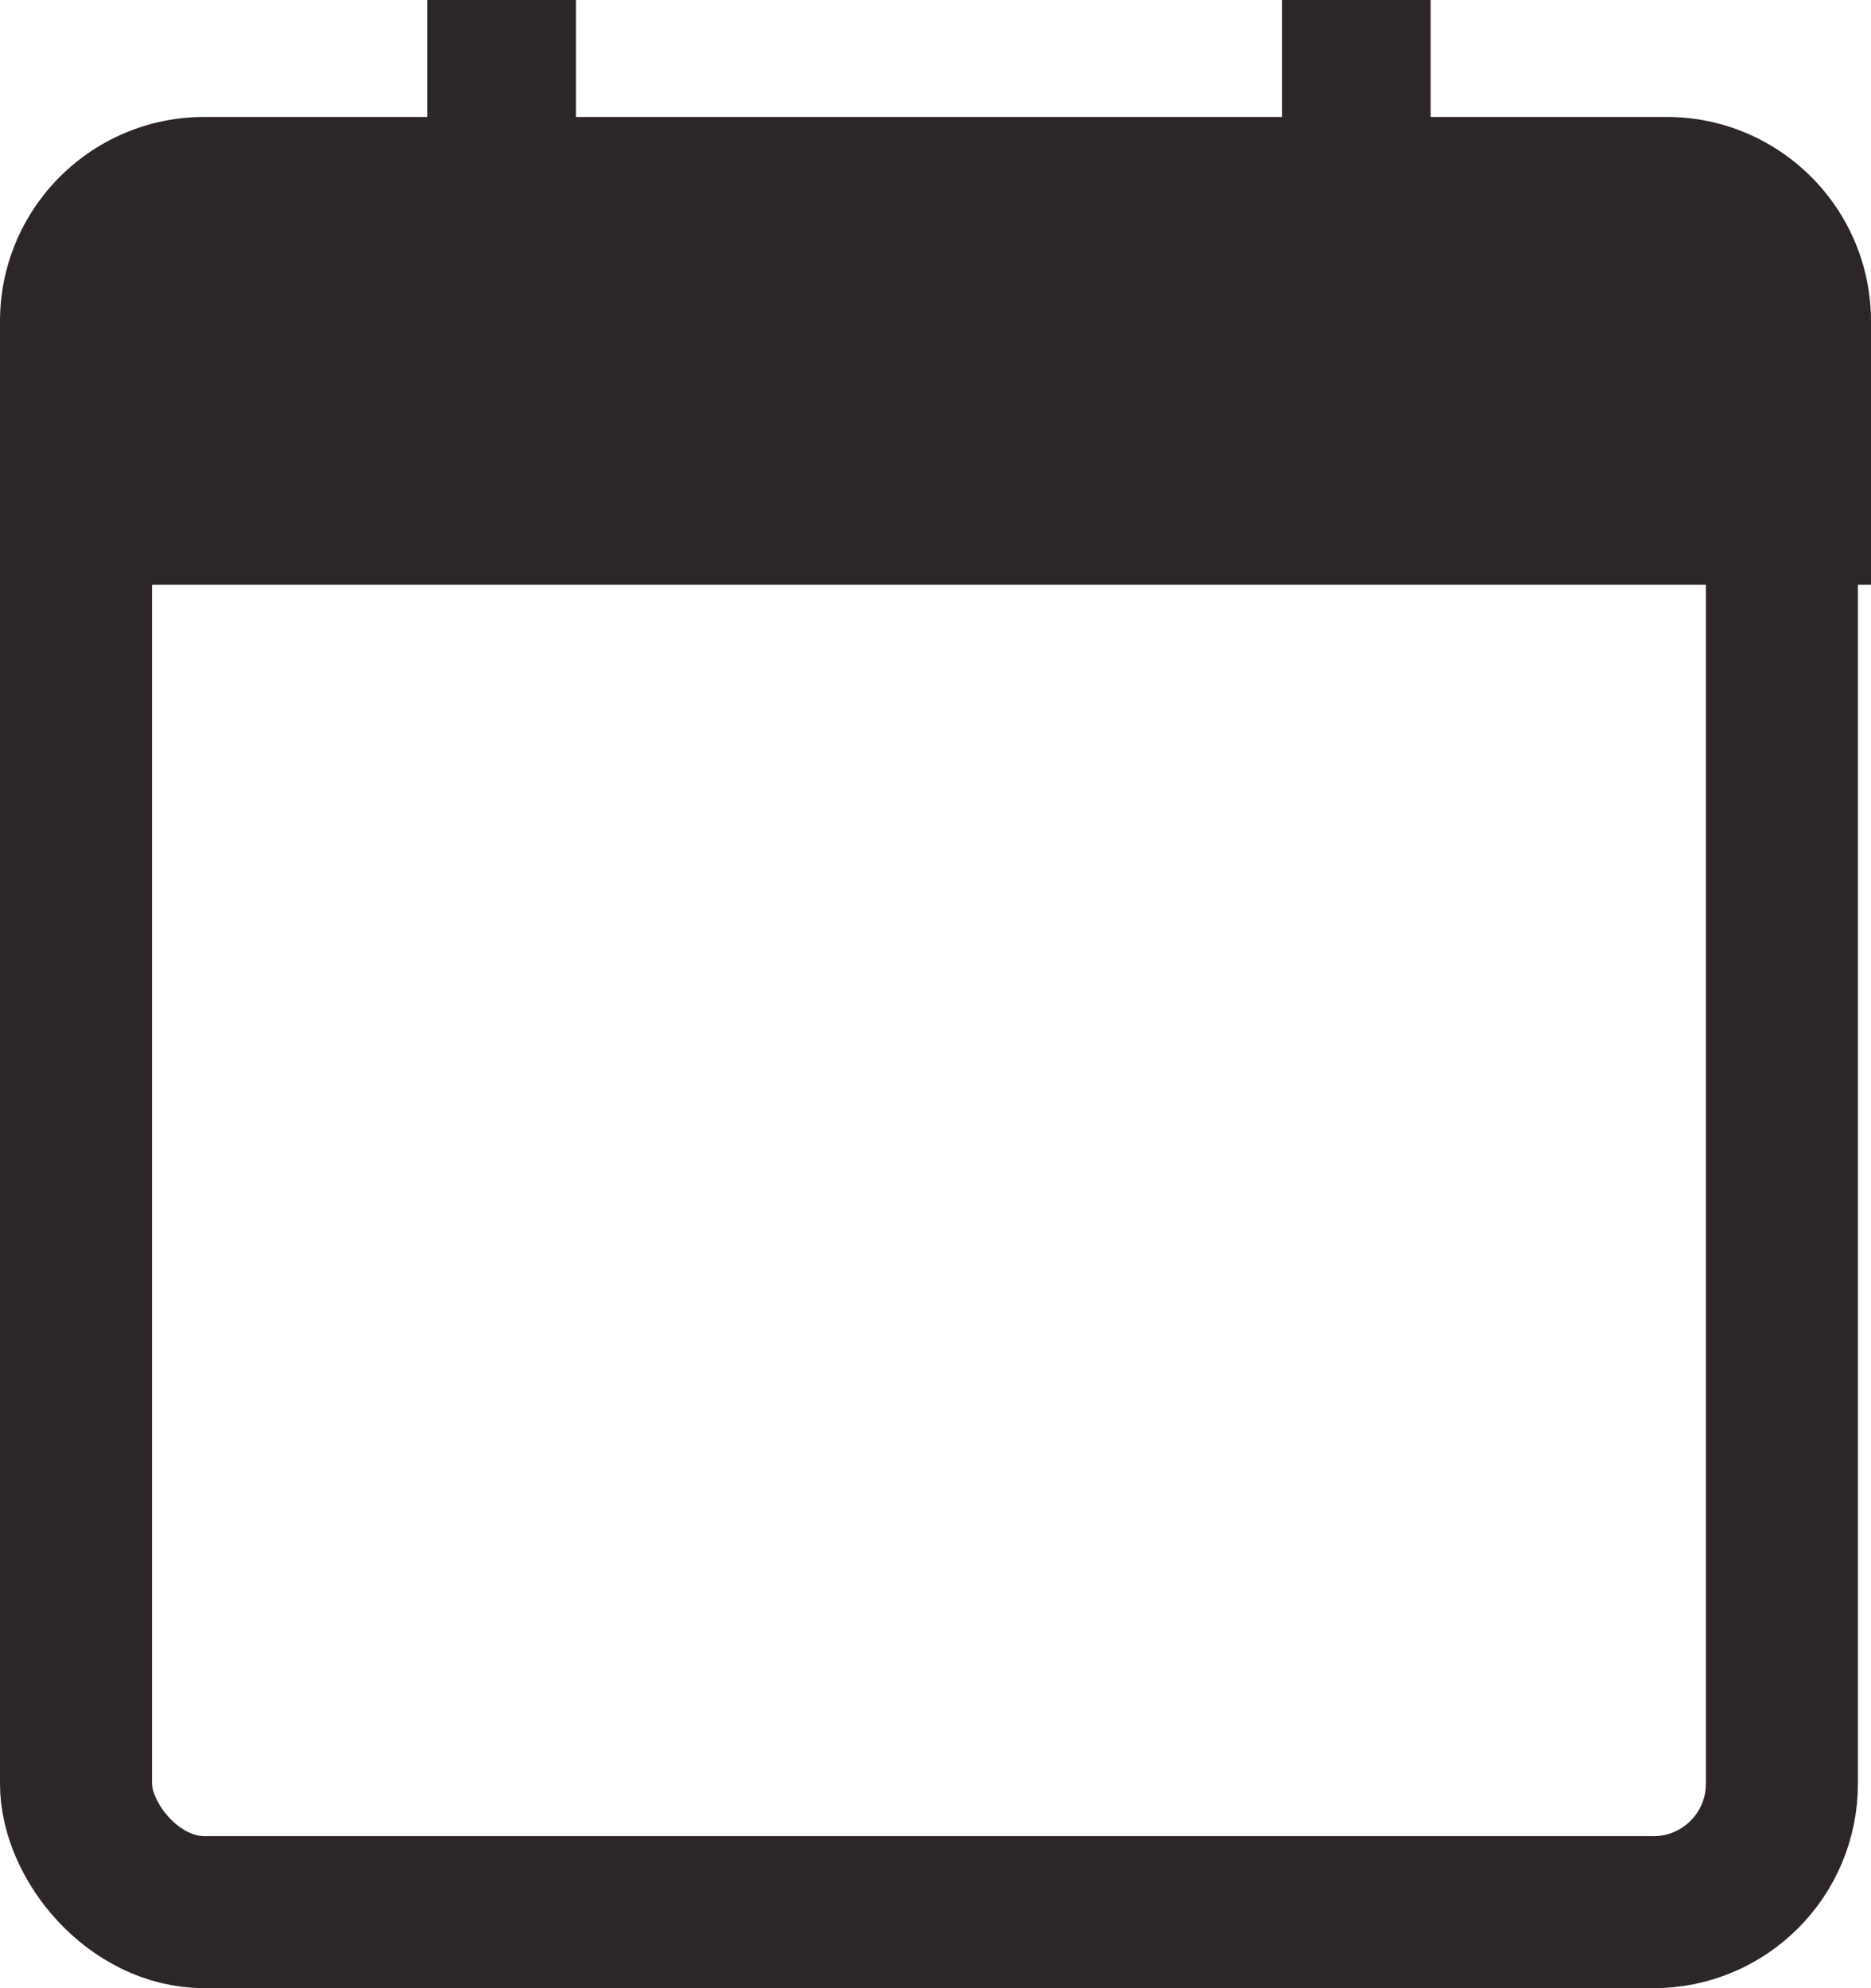
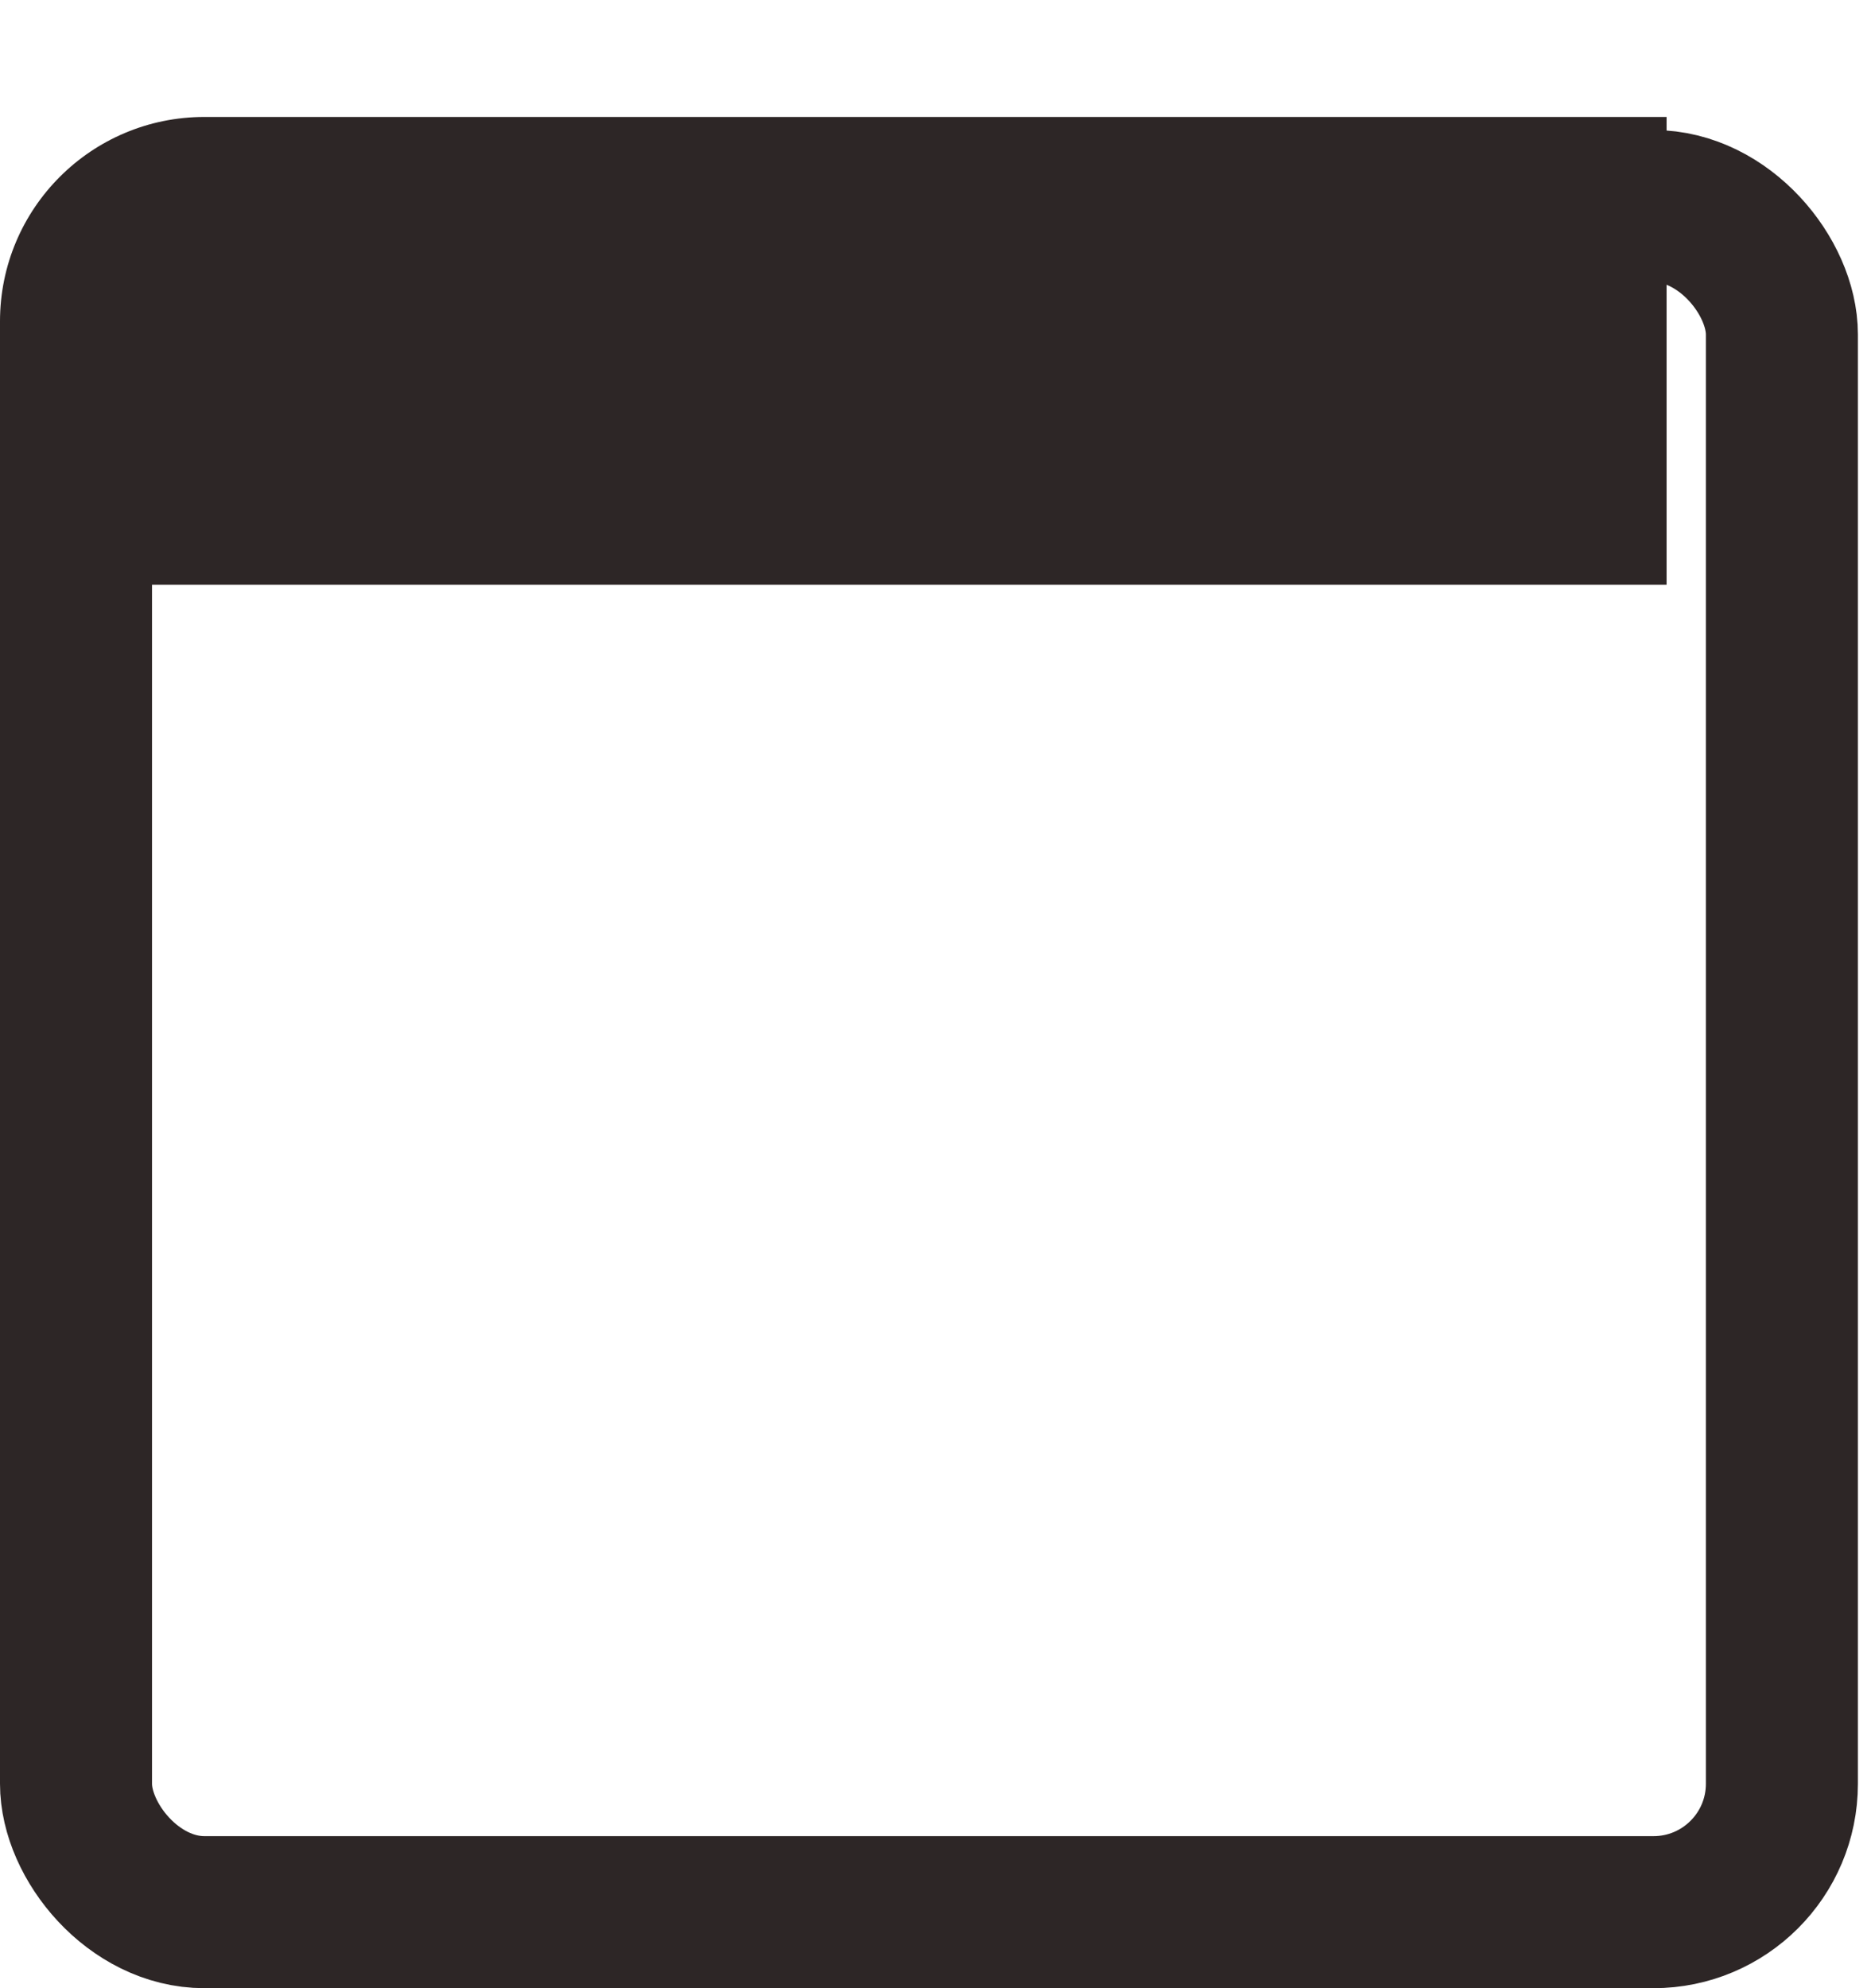
<svg xmlns="http://www.w3.org/2000/svg" width="16" height="17" viewBox="0 0 16 17" fill="none">
  <rect x="0.65" y="1.762" width="14.588" height="14.588" rx="1.098" stroke="#2D2626" stroke-width="1.3" stroke-linejoin="round" />
-   <path d="M0 2.748C0 1.782 0.782 1 1.748 1H14.252C15.217 1 16 1.782 16 2.748V5H0V2.748Z" fill="#2D2626" />
-   <rect x="3.654" width="1.271" height="3.495" fill="#2D2626" />
-   <rect x="10.963" width="1.271" height="3.495" fill="#2D2626" />
+   <path d="M0 2.748C0 1.782 0.782 1 1.748 1H14.252V5H0V2.748Z" fill="#2D2626" />
</svg>